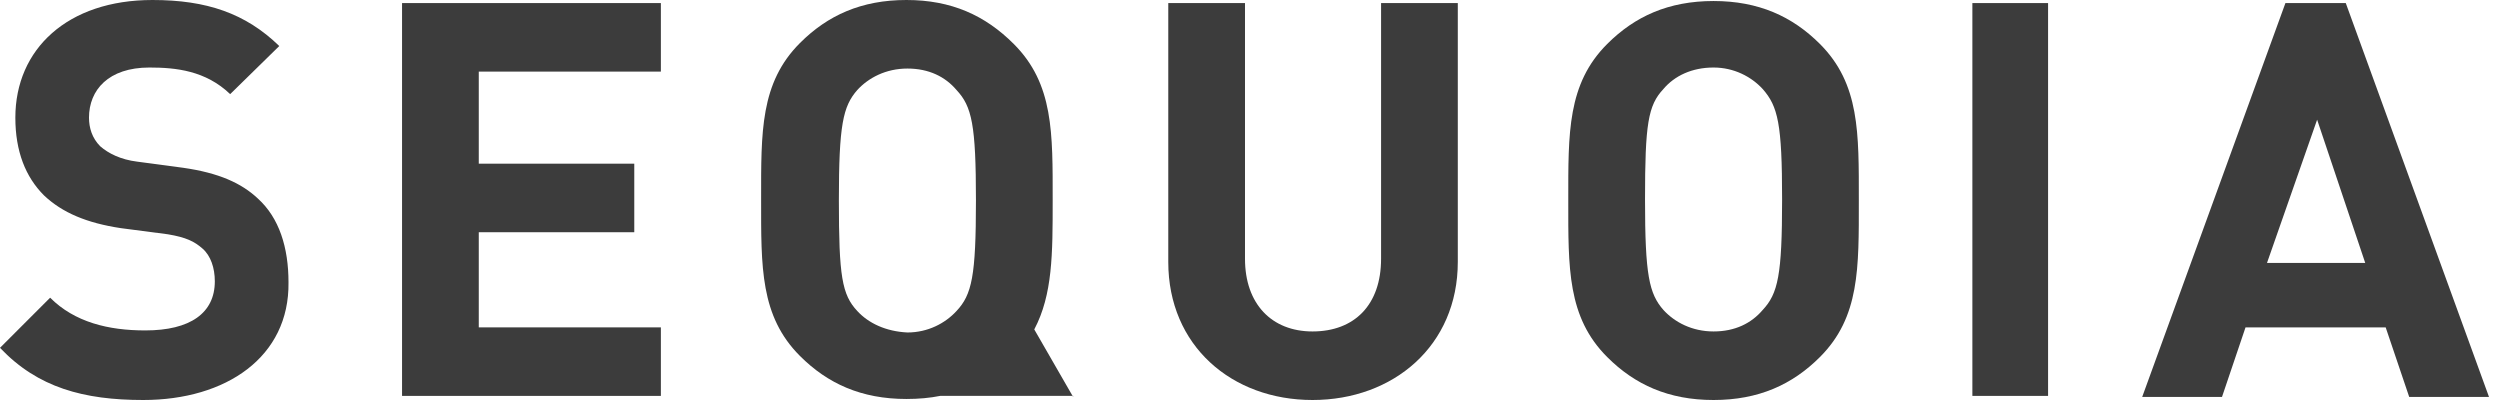
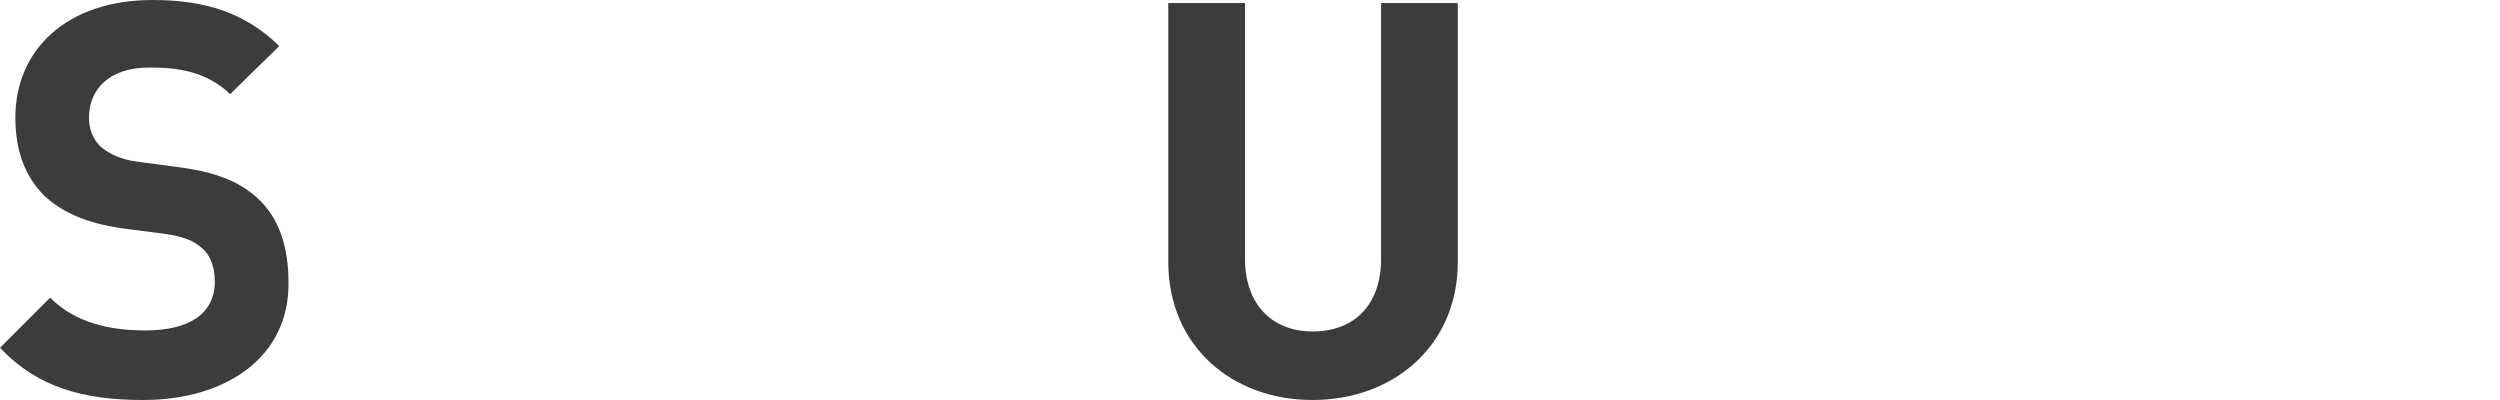
<svg xmlns="http://www.w3.org/2000/svg" width="100" height="16" viewBox="0 0 100 16" fill="none">
-   <path d="M42.926 15.877L41.371 13.177C42.107 11.785 42.107 10.148 42.107 8.02C42.107 5.32 42.148 3.356 40.552 1.76C39.407 0.614 38.056 0 36.256 0C34.455 0 33.105 0.614 32 1.719C30.404 3.315 30.445 5.279 30.445 7.98C30.445 10.68 30.404 12.645 32 14.24C33.105 15.345 34.455 15.959 36.256 15.959C36.747 15.959 37.197 15.918 37.606 15.836H42.926V15.877ZM34.291 12.44C33.678 11.785 33.555 11.049 33.555 8.02C33.555 4.992 33.719 4.256 34.291 3.601C34.742 3.11 35.437 2.742 36.297 2.742C37.156 2.742 37.811 3.069 38.261 3.601C38.875 4.256 39.038 4.992 39.038 8.02C39.038 11.049 38.875 11.785 38.261 12.44C37.811 12.931 37.115 13.299 36.297 13.299C35.437 13.258 34.742 12.931 34.291 12.44Z" fill="#3C3C3C" />
-   <path d="M78.895 15.877V0.123H81.923V15.836H78.895V15.877Z" fill="#3C3C3C" />
  <path d="M5.729 16C3.356 16 1.514 15.509 0 13.913L2.005 11.908C2.987 12.89 4.338 13.217 5.811 13.217C7.611 13.217 8.593 12.522 8.593 11.253C8.593 10.721 8.43 10.23 8.102 9.944C7.775 9.657 7.448 9.494 6.711 9.371L4.829 9.125C3.478 8.921 2.496 8.512 1.76 7.816C1.023 7.079 0.614 6.056 0.614 4.706C0.614 1.964 2.701 0 6.097 0C8.266 0 9.821 0.532 11.171 1.841L9.207 3.765C8.225 2.824 7.038 2.701 5.974 2.701C4.338 2.701 3.56 3.601 3.56 4.706C3.56 5.115 3.683 5.524 4.01 5.852C4.338 6.138 4.829 6.384 5.483 6.465L7.325 6.711C8.757 6.916 9.657 7.325 10.312 7.939C11.171 8.716 11.54 9.903 11.54 11.294C11.581 14.281 9.043 16 5.729 16Z" fill="#3C3C3C" />
-   <path d="M16.082 15.877V0.123H26.435V2.864H19.151V6.547H25.371V9.289H19.151V13.095H26.435V15.836H16.082V15.877Z" fill="#3C3C3C" />
  <path d="M52.501 16C49.269 16 46.731 13.831 46.731 10.476V0.123H49.8V10.353C49.8 12.153 50.864 13.258 52.501 13.258C54.179 13.258 55.243 12.194 55.243 10.353V0.123H58.312V10.476C58.312 13.831 55.734 16 52.501 16Z" fill="#3C3C3C" />
-   <path d="M72.798 14.281C71.693 15.386 70.343 16 68.542 16C66.742 16 65.391 15.386 64.287 14.281C62.691 12.685 62.731 10.721 62.731 8.021C62.731 5.32 62.691 3.356 64.287 1.76C65.391 0.655 66.742 0.041 68.542 0.041C70.343 0.041 71.693 0.655 72.798 1.76C74.394 3.356 74.353 5.32 74.353 8.021C74.353 10.721 74.394 12.685 72.798 14.281ZM70.507 3.56C70.056 3.069 69.361 2.701 68.542 2.701C67.683 2.701 66.987 3.028 66.537 3.56C65.923 4.215 65.801 4.952 65.801 7.98C65.801 11.008 65.964 11.744 66.537 12.399C66.987 12.89 67.683 13.258 68.542 13.258C69.402 13.258 70.056 12.931 70.507 12.399C71.12 11.744 71.284 11.008 71.284 7.98C71.284 4.952 71.12 4.256 70.507 3.56Z" fill="#3C3C3C" />
-   <path d="M96.368 15.877L95.427 13.095H89.821L88.88 15.877H85.688L91.417 0.123H93.831L99.56 15.877H96.368ZM92.685 4.788L90.68 10.517H94.609L92.685 4.788Z" fill="#3C3C3C" />
</svg>